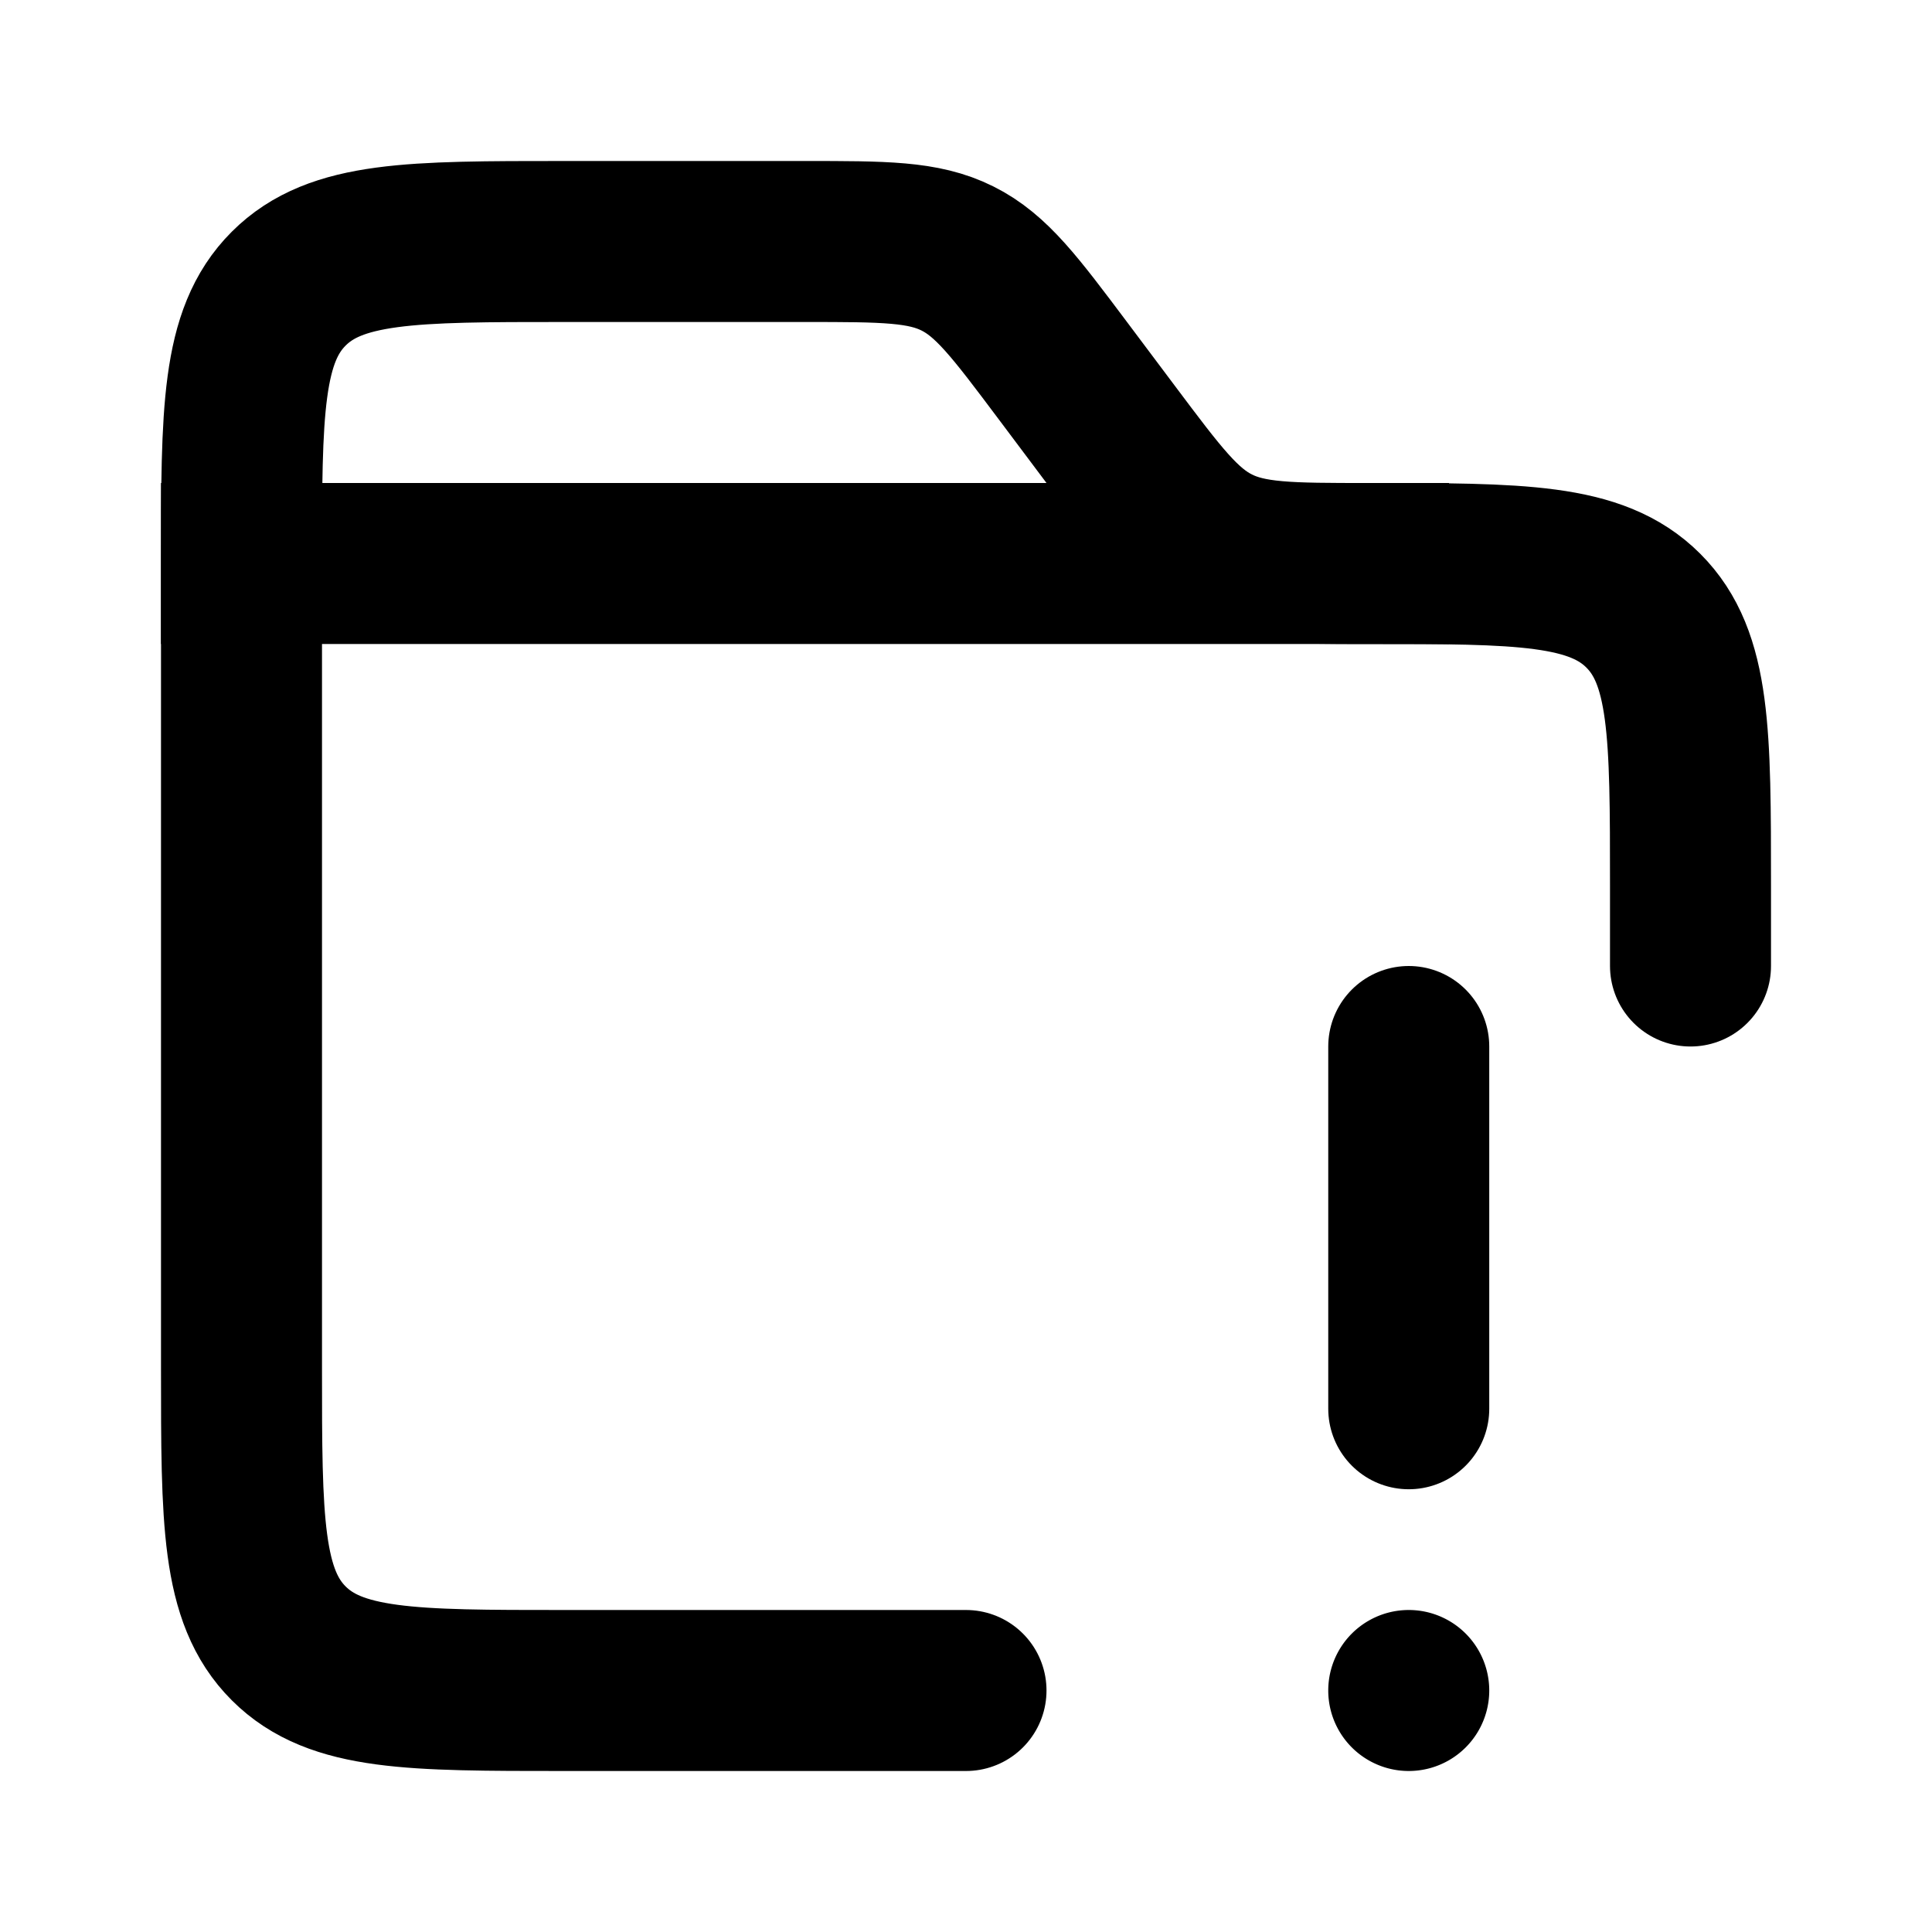
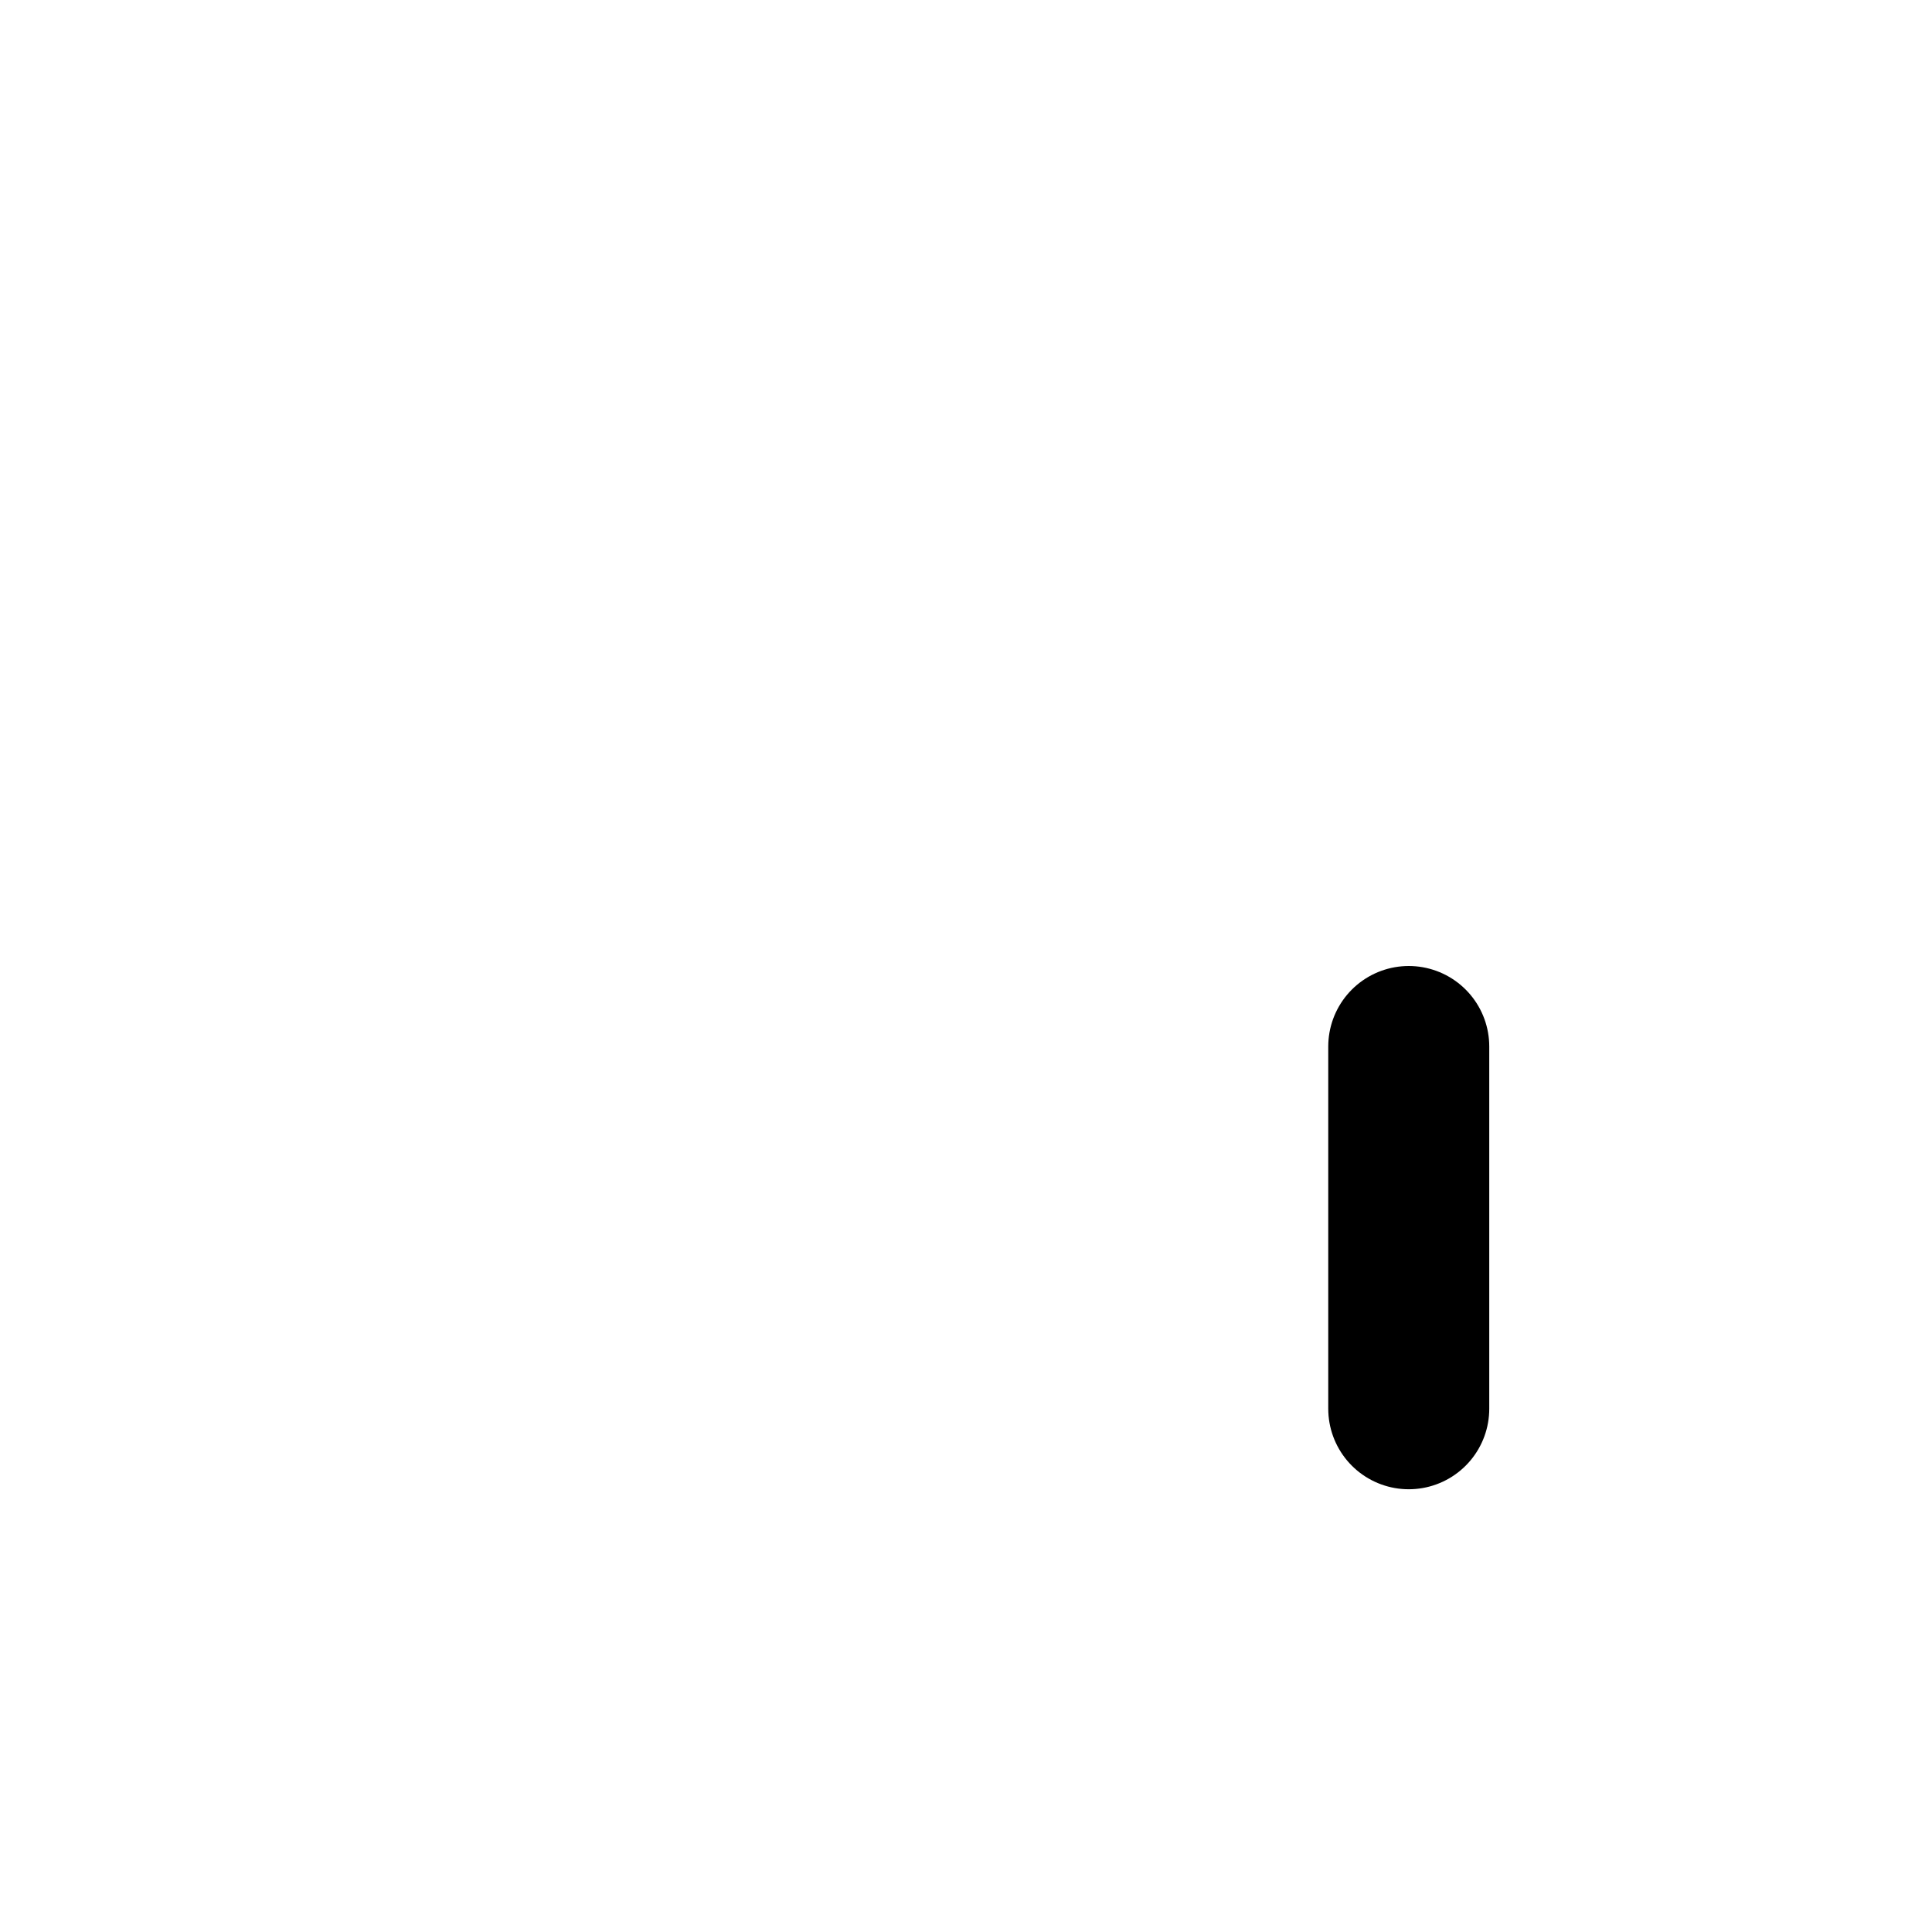
<svg xmlns="http://www.w3.org/2000/svg" width="24" height="24" fill="none">
-   <path d="M21 12v-1c0-1.886 0-2.828-.586-3.414C19.828 7 18.886 7 17 7c-.981 0-1.472 0-1.894-.211-.423-.211-.717-.604-1.306-1.389l-.6-.8c-.589-.785-.883-1.178-1.306-1.389C11.472 3 10.981 3 10 3H7c-1.886 0-2.828 0-3.414.586C3 4.172 3 5.114 3 7v10c0 1.886 0 2.828.586 3.414C4.172 21 5.114 21 7 21h5" stroke="currentColor" stroke-width="2" stroke-linecap="round" />
-   <path d="M18.5 21a1 1 0 1 1-2 0 1 1 0 0 1 2 0z" fill="currentColor" />
  <path d="M17.5 13v4.5" stroke="currentColor" stroke-width="2" stroke-linecap="round" />
-   <path d="M18 7H2" stroke="currentColor" stroke-width="2" />
</svg>